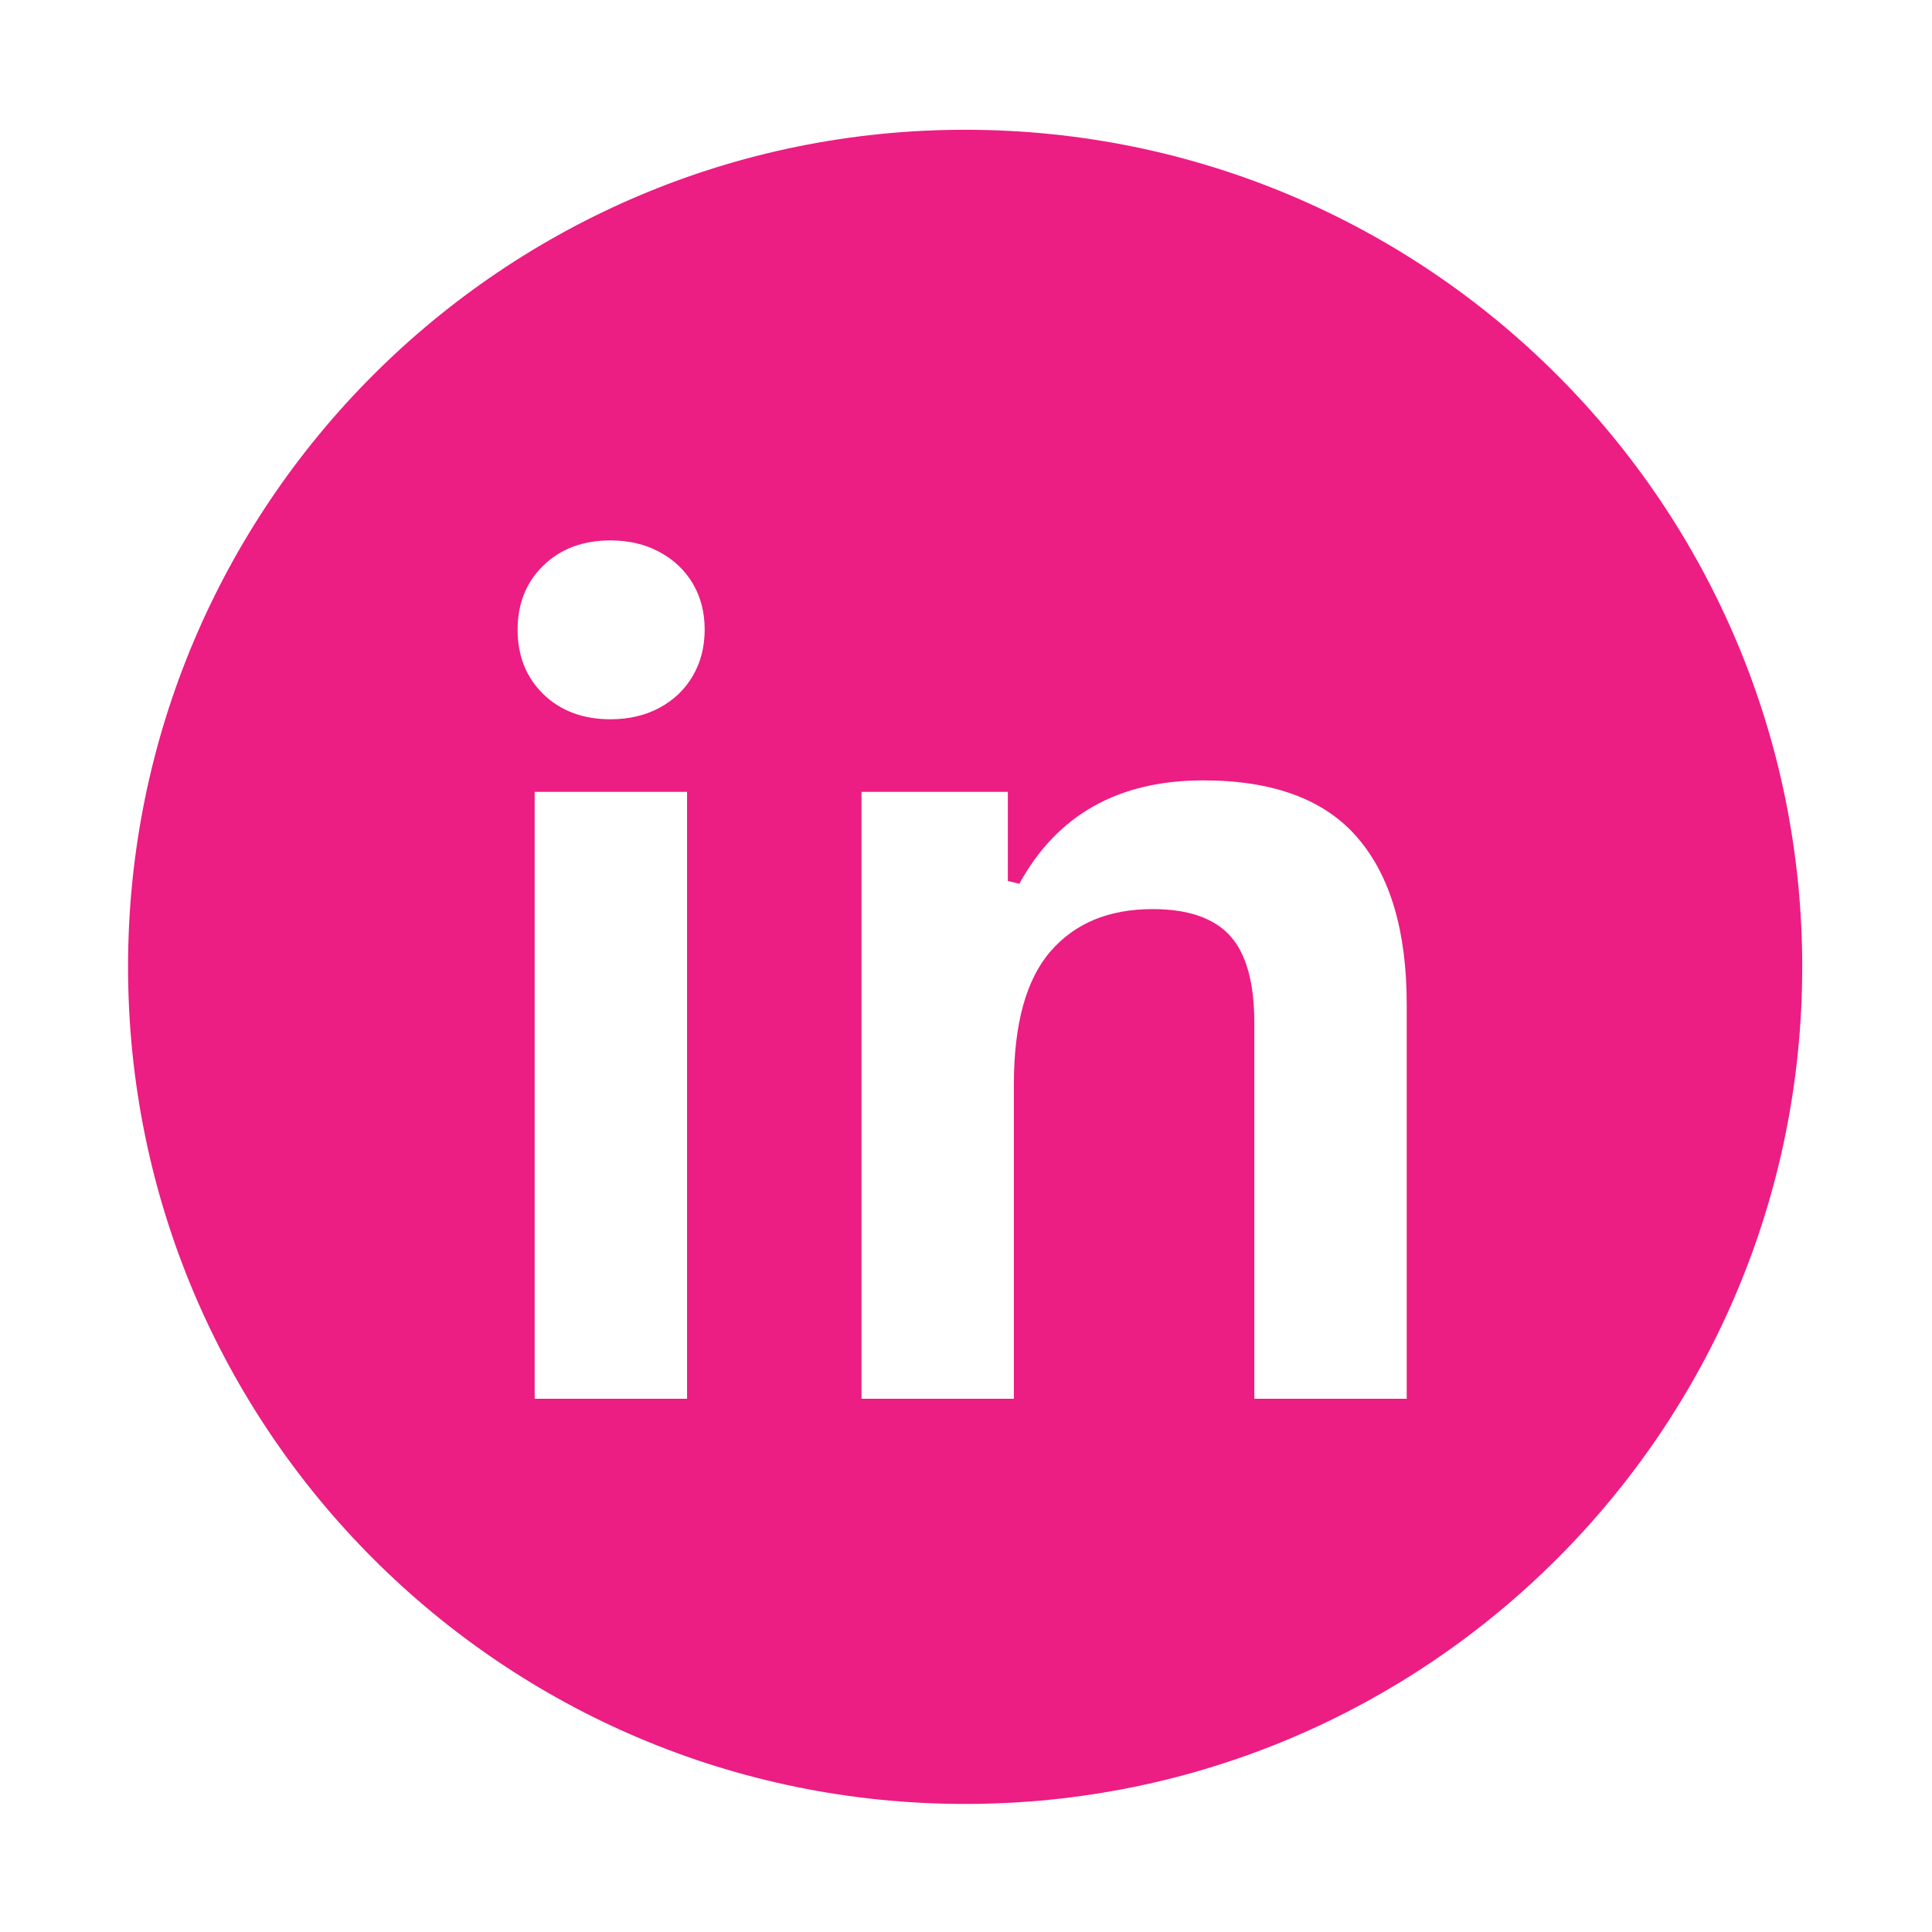
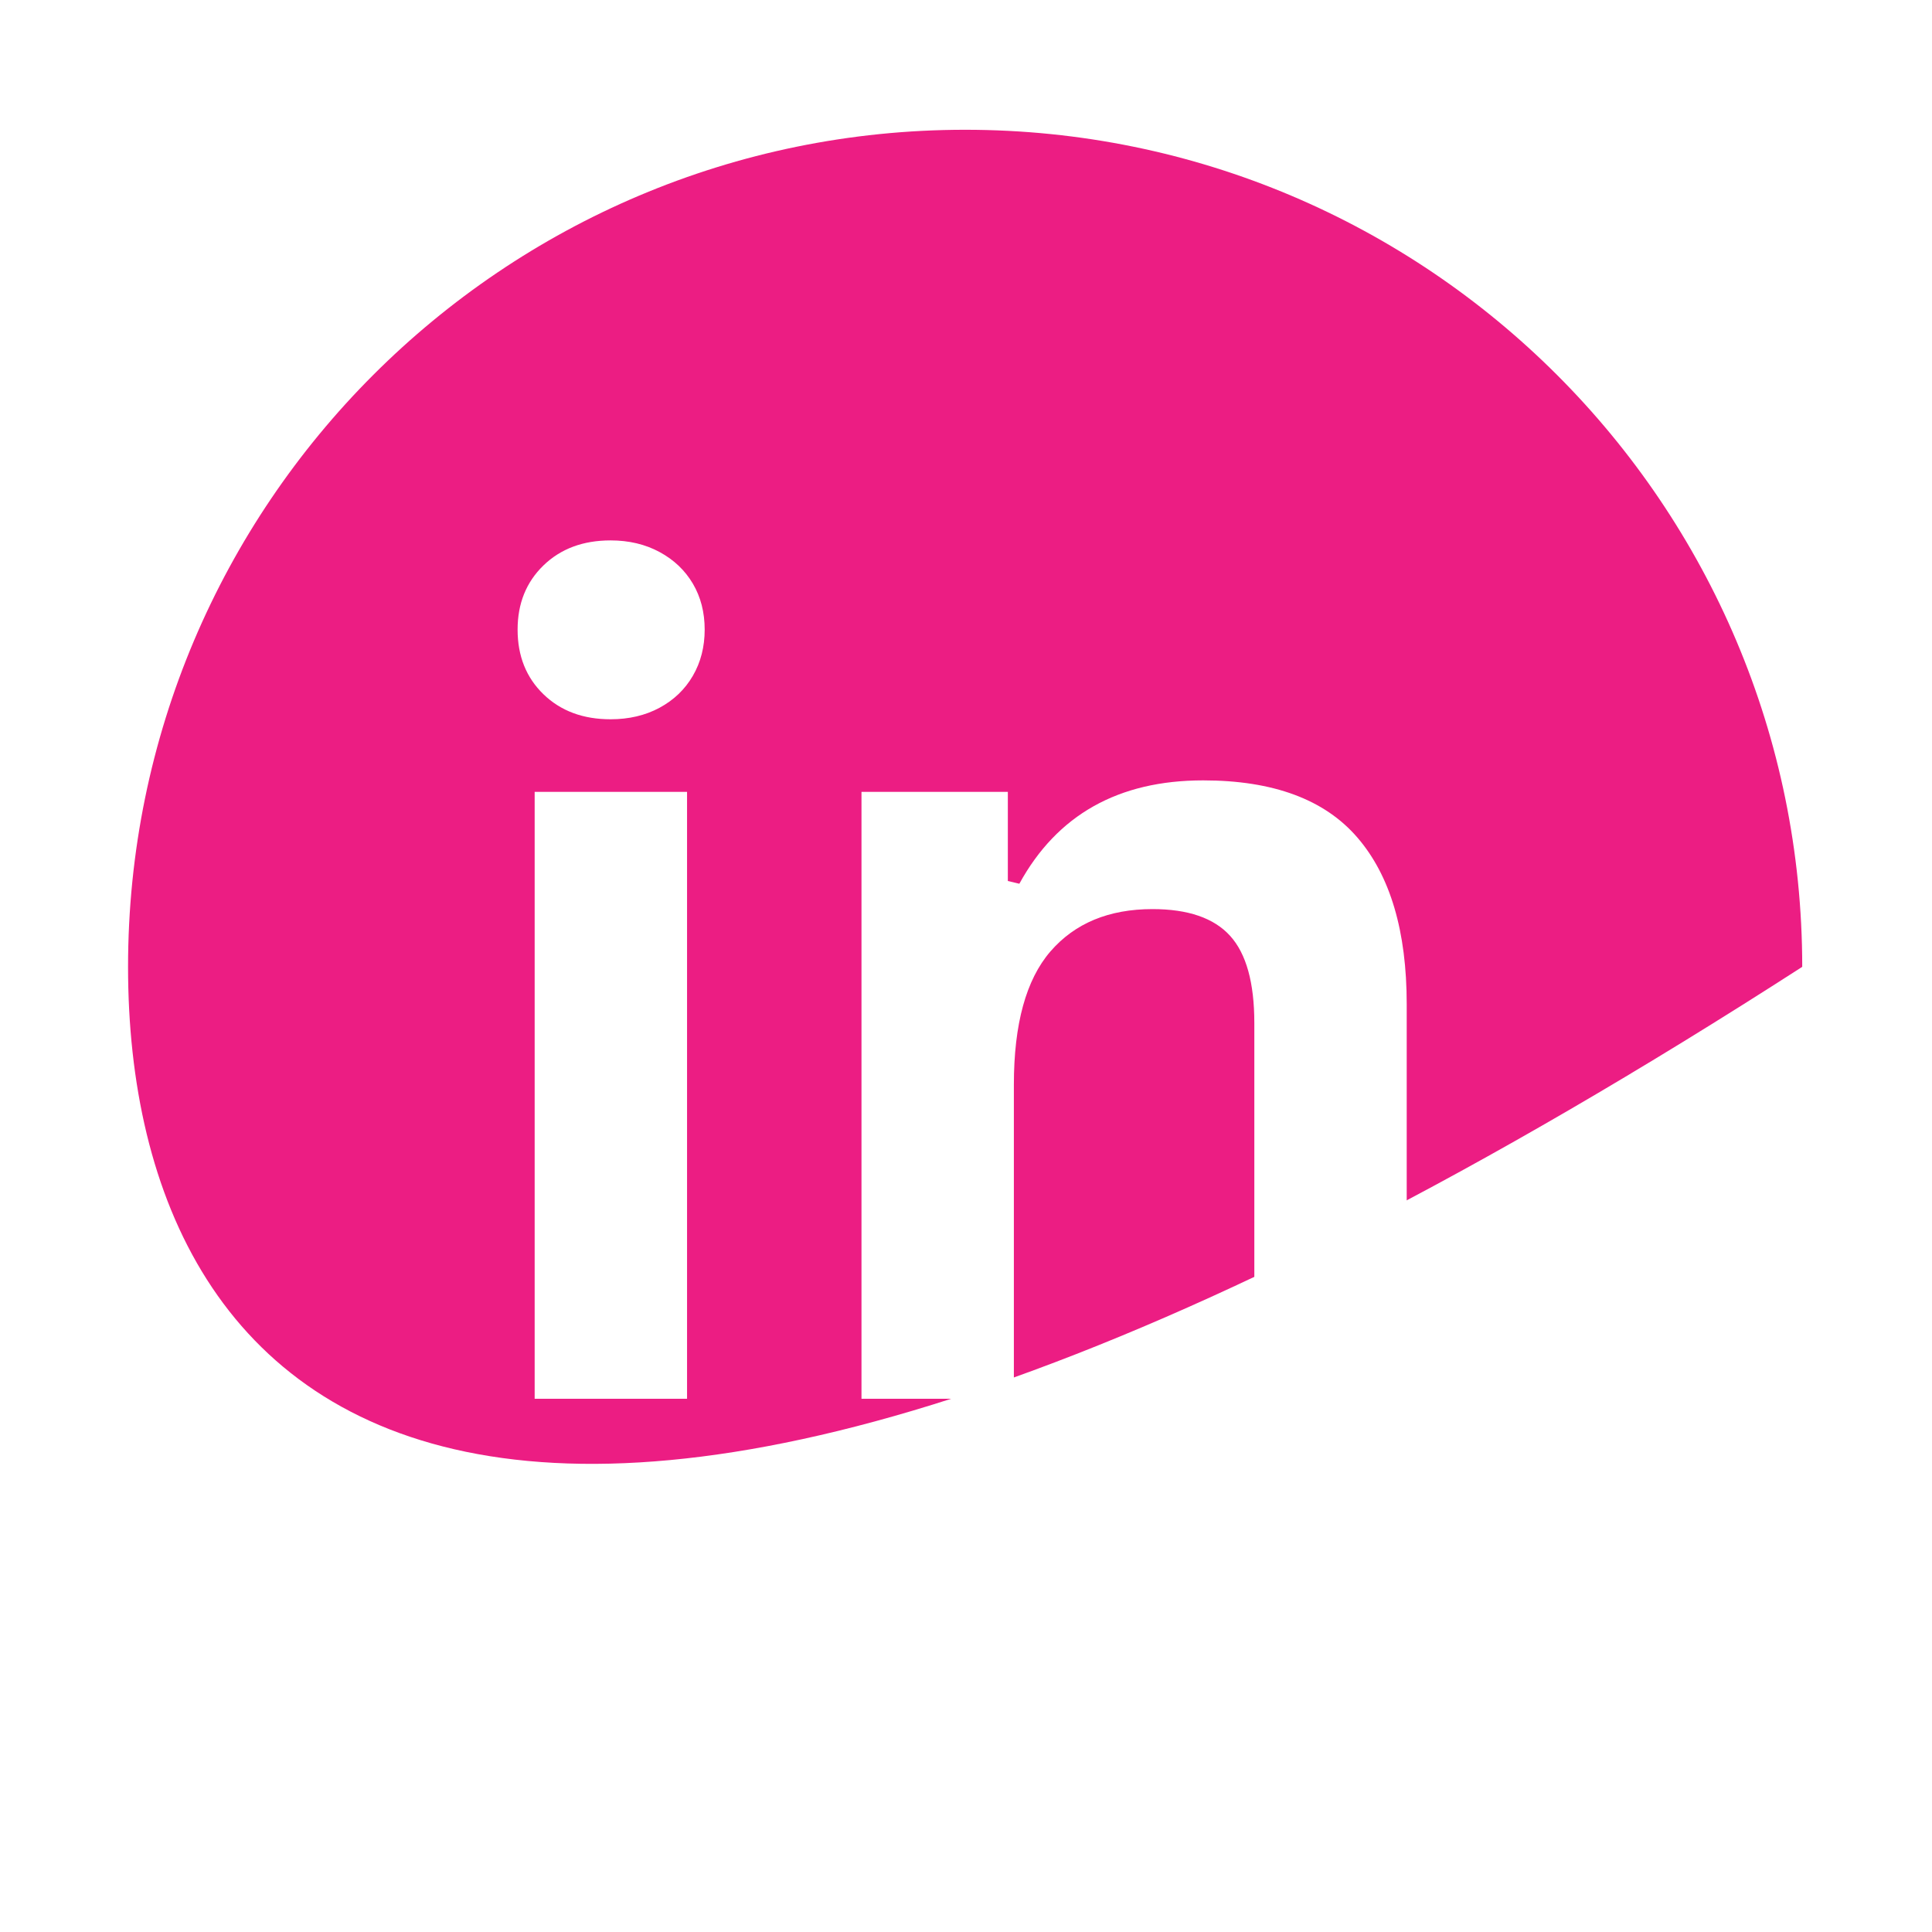
<svg xmlns="http://www.w3.org/2000/svg" width="500" zoomAndPan="magnify" viewBox="0 0 375 375" height="500" preserveAspectRatio="xMidYMid meet" version="1.0">
  <defs>
    <g />
    <clipPath id="0b63434206">
      <path d="M 24.855 25.188 L 350 25.188 L 350 350.145 L 24.855 350.145 Z M 24.855 25.188 " clip-rule="nonzero" />
    </clipPath>
  </defs>
  <rect x="-37.5" width="450" fill="#ffffff" y="-37.5" height="450" fill-opacity="1" />
-   <rect x="-37.5" width="450" fill="#ffffff" y="-37.5" height="450" fill-opacity="1" />
  <g clip-path="url(#0b63434206)">
-     <path fill="#ec1d83" d="M 349.812 187.664 C 349.812 277.398 277.066 350.145 187.332 350.145 C 97.602 350.145 24.855 277.398 24.855 187.664 C 24.855 97.934 97.602 25.188 187.332 25.188 C 277.066 25.188 349.812 97.934 349.812 187.664 Z M 349.812 187.664 " fill-opacity="1" fill-rule="nonzero" />
+     <path fill="#ec1d83" d="M 349.812 187.664 C 97.602 350.145 24.855 277.398 24.855 187.664 C 24.855 97.934 97.602 25.188 187.332 25.188 C 277.066 25.188 349.812 97.934 349.812 187.664 Z M 349.812 187.664 " fill-opacity="1" fill-rule="nonzero" />
  </g>
  <g fill="#ffffff" fill-opacity="1">
    <g transform="translate(86.794, 271.502)">
      <g>
        <path d="M 31.719 -131.891 C 26.375 -131.891 22.031 -133.508 18.688 -136.75 C 15.344 -139.988 13.672 -144.172 13.672 -149.297 C 13.672 -154.359 15.344 -158.508 18.688 -161.75 C 22.031 -164.988 26.375 -166.609 31.719 -166.609 C 35.281 -166.609 38.445 -165.859 41.219 -164.359 C 44 -162.859 46.156 -160.812 47.688 -158.219 C 49.219 -155.625 49.984 -152.648 49.984 -149.297 C 49.984 -145.953 49.219 -142.961 47.688 -140.328 C 46.156 -137.691 44 -135.625 41.219 -134.125 C 38.445 -132.633 35.281 -131.891 31.719 -131.891 Z M 16.984 0 L 16.984 -117.797 L 46.562 -117.797 L 46.562 0 Z M 16.984 0 " />
      </g>
    </g>
    <g transform="translate(150.23, 271.502)">
      <g>
        <path d="M 16.984 0 L 16.984 -117.797 L 45.391 -117.797 L 45.391 -100.5 L 47.625 -99.969 C 54.957 -113.344 66.848 -120.031 83.297 -120.031 C 96.898 -120.031 106.883 -116.328 113.25 -108.922 C 119.625 -101.523 122.812 -90.742 122.812 -76.578 L 122.812 0 L 93.234 0 L 93.234 -72.938 C 93.234 -80.77 91.664 -86.41 88.531 -89.859 C 85.395 -93.316 80.375 -95.047 73.469 -95.047 C 65 -95.047 58.395 -92.305 53.656 -86.828 C 48.926 -81.348 46.562 -72.734 46.562 -60.984 L 46.562 0 Z M 16.984 0 " />
      </g>
    </g>
  </g>
</svg>